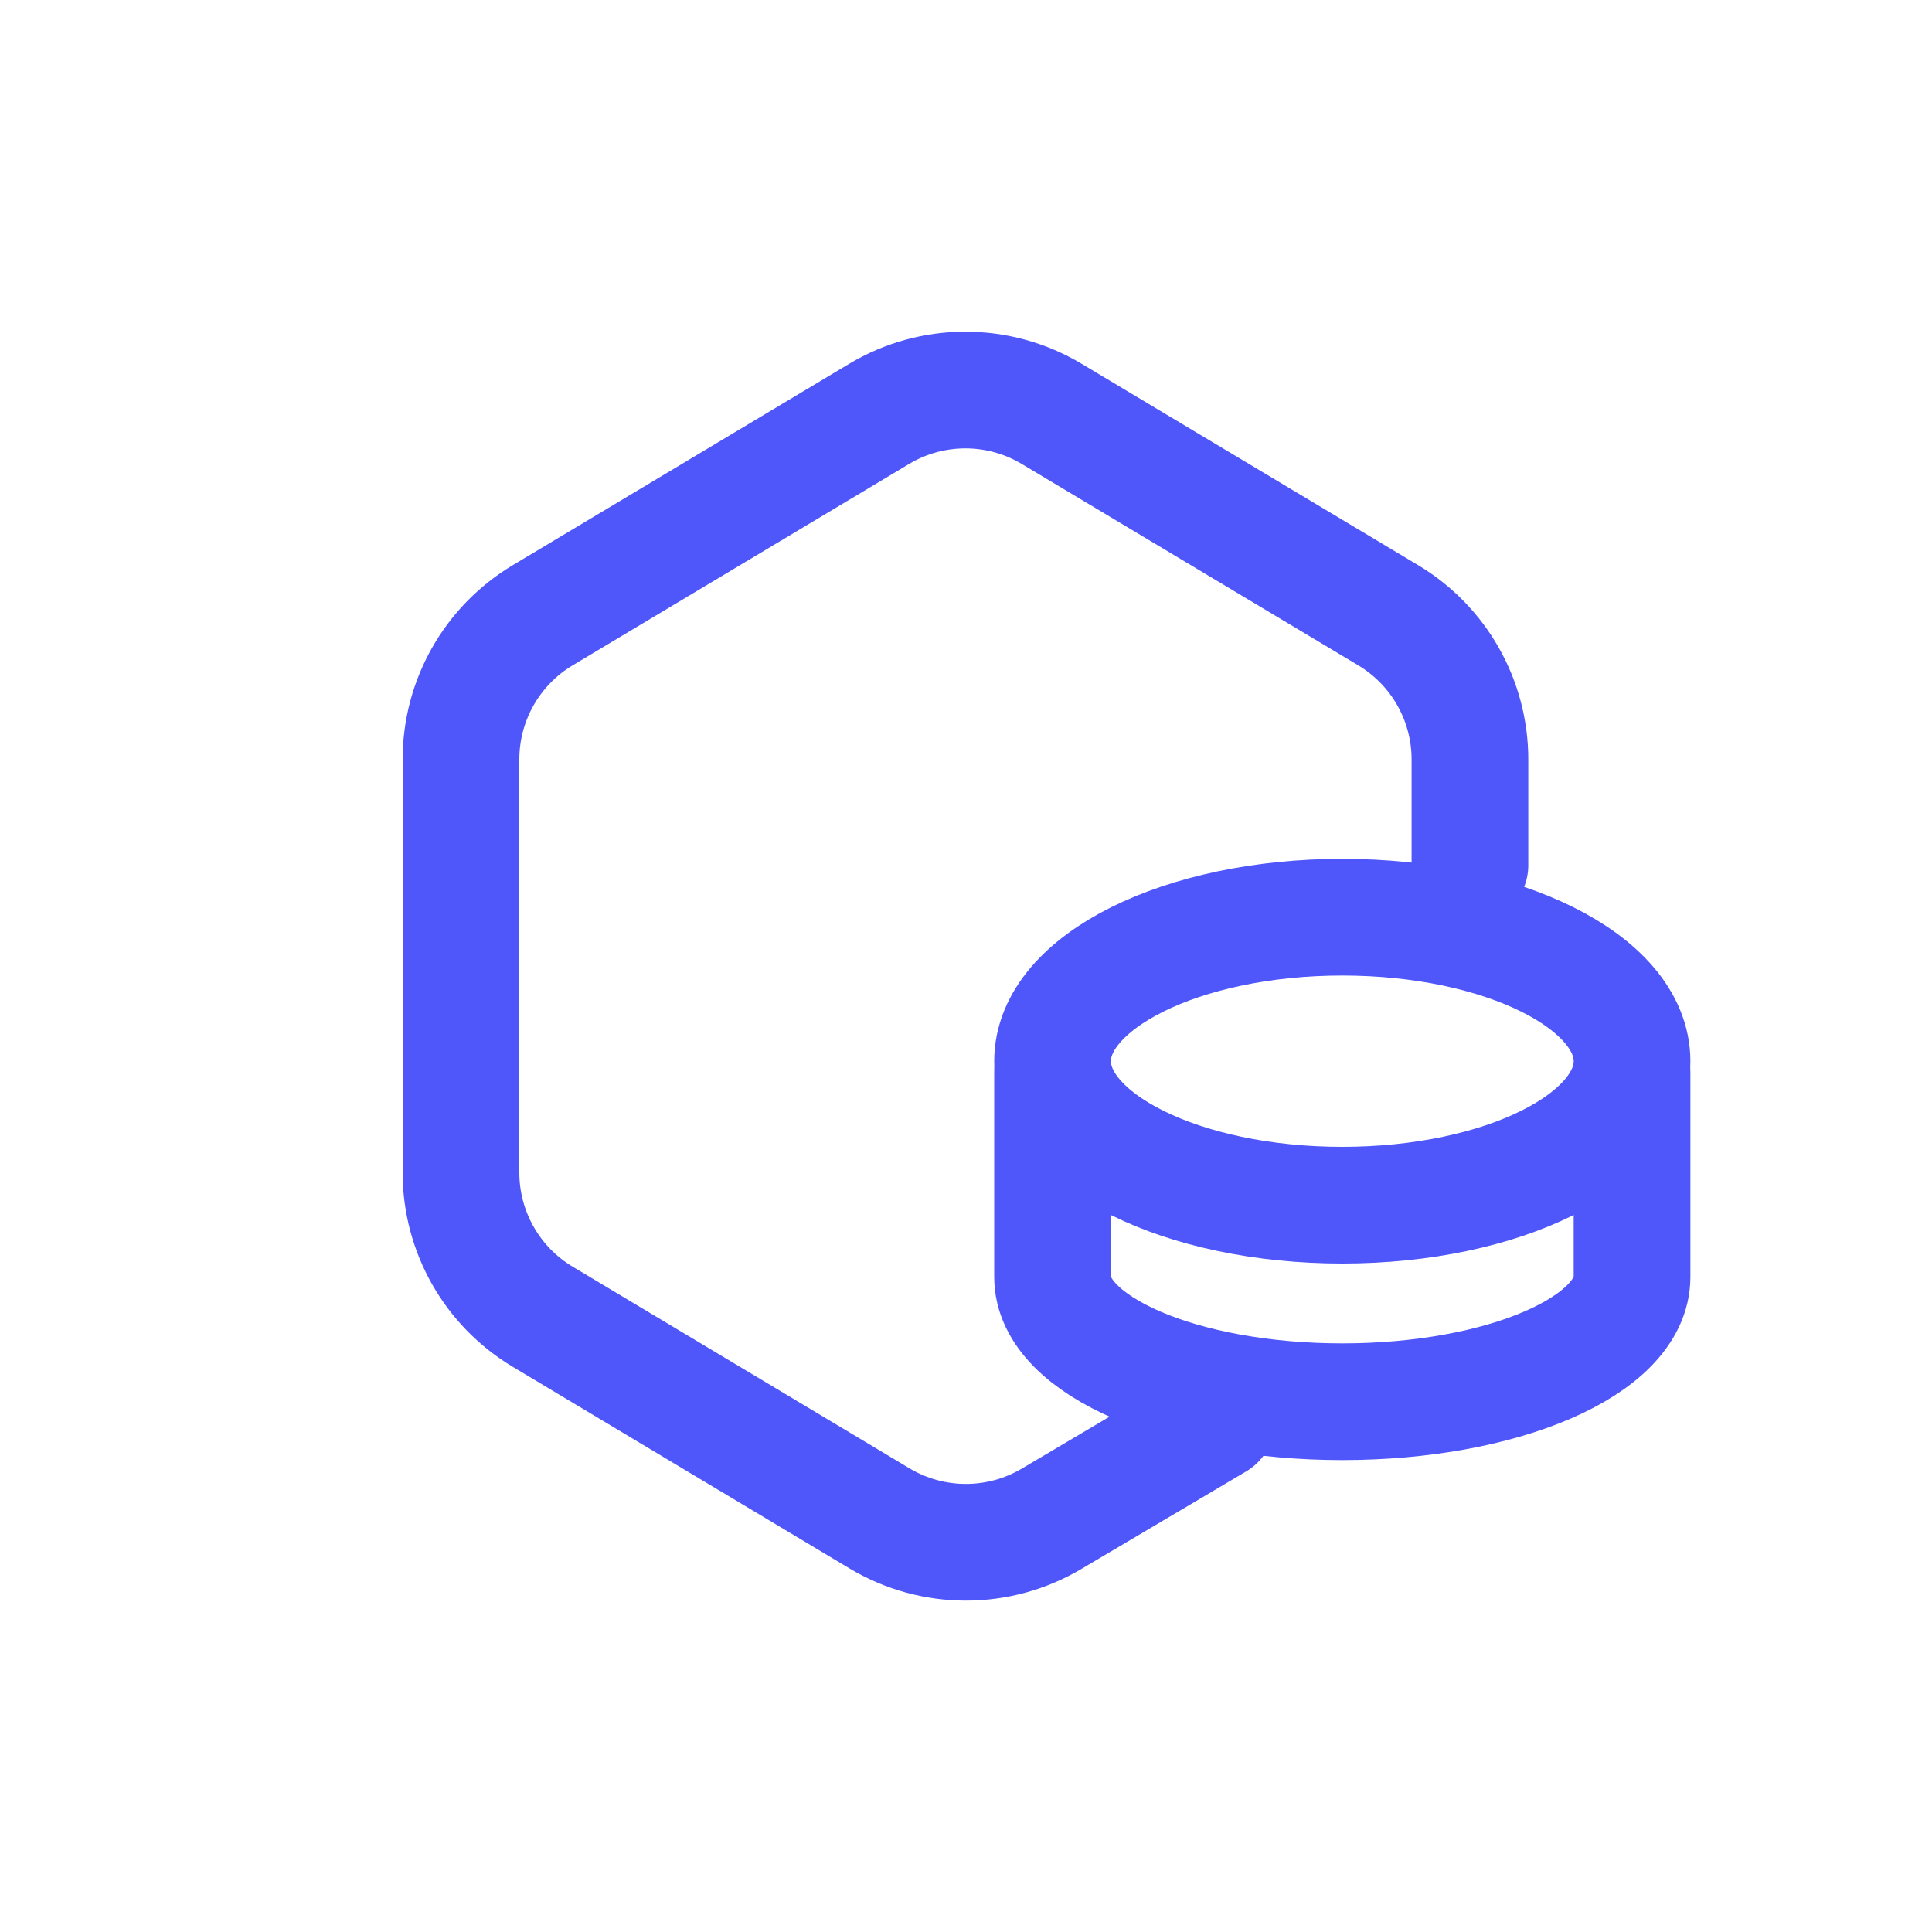
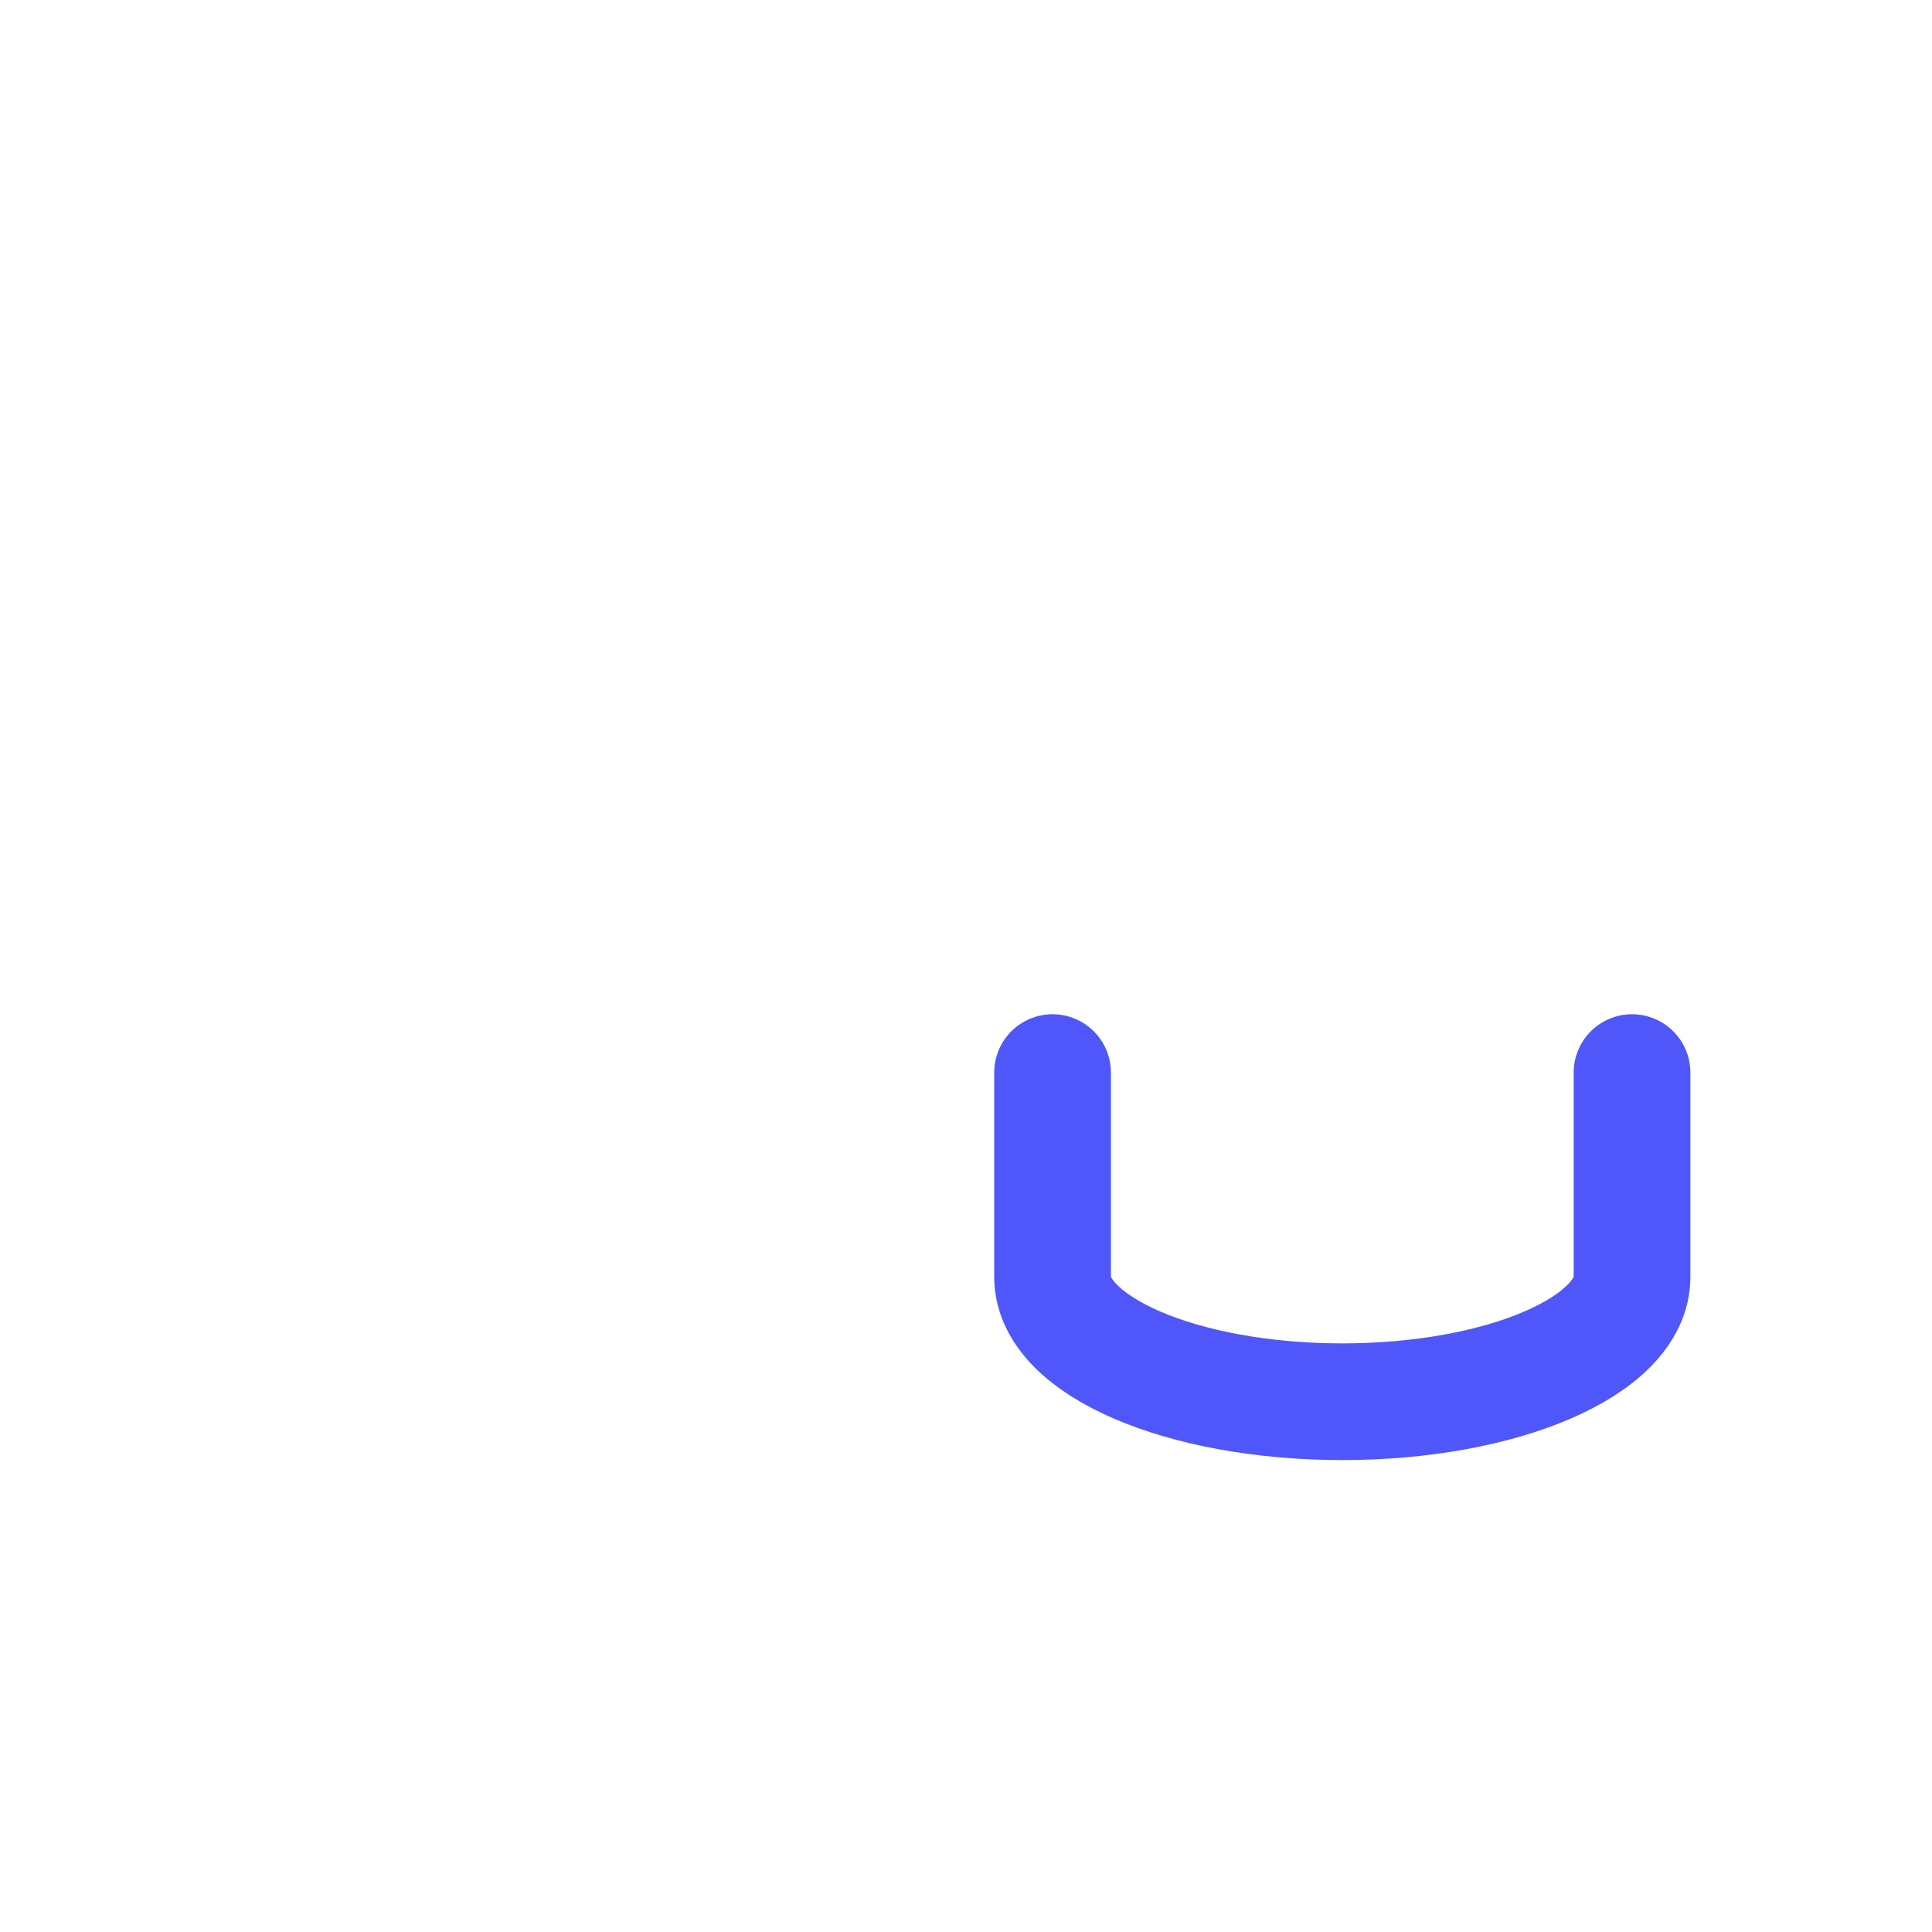
<svg xmlns="http://www.w3.org/2000/svg" width="30" height="30" viewBox="0 0 30 30" fill="none">
-   <path d="M22.825 13.437L22.825 11.792C22.825 10.874 22.342 10.024 21.555 9.553L16.331 6.427C15.506 5.933 14.476 5.933 13.651 6.427L8.428 9.553C7.64 10.024 7.158 10.874 7.158 11.792V18.208C7.158 19.126 7.64 19.976 8.428 20.447L13.658 23.578C14.48 24.069 15.504 24.072 16.328 23.584L18.888 22.069" stroke="#4F56FA" stroke-width="1.812" stroke-linecap="round" stroke-linejoin="round" />
  <path d="M16.344 16.655V19.829C16.344 20.899 18.358 21.766 20.843 21.766C23.328 21.766 25.342 20.899 25.342 19.829V16.655" stroke="#4F56FA" stroke-width="1.812" stroke-linecap="round" stroke-linejoin="round" />
-   <path d="M25.342 16.478C25.342 17.713 23.328 18.714 20.843 18.714C18.358 18.714 16.344 17.713 16.344 16.478C16.344 15.243 18.358 14.242 20.843 14.242C23.328 14.242 25.342 15.243 25.342 16.478Z" stroke="#4F56FA" stroke-width="1.812" stroke-linecap="round" stroke-linejoin="round" />
</svg>